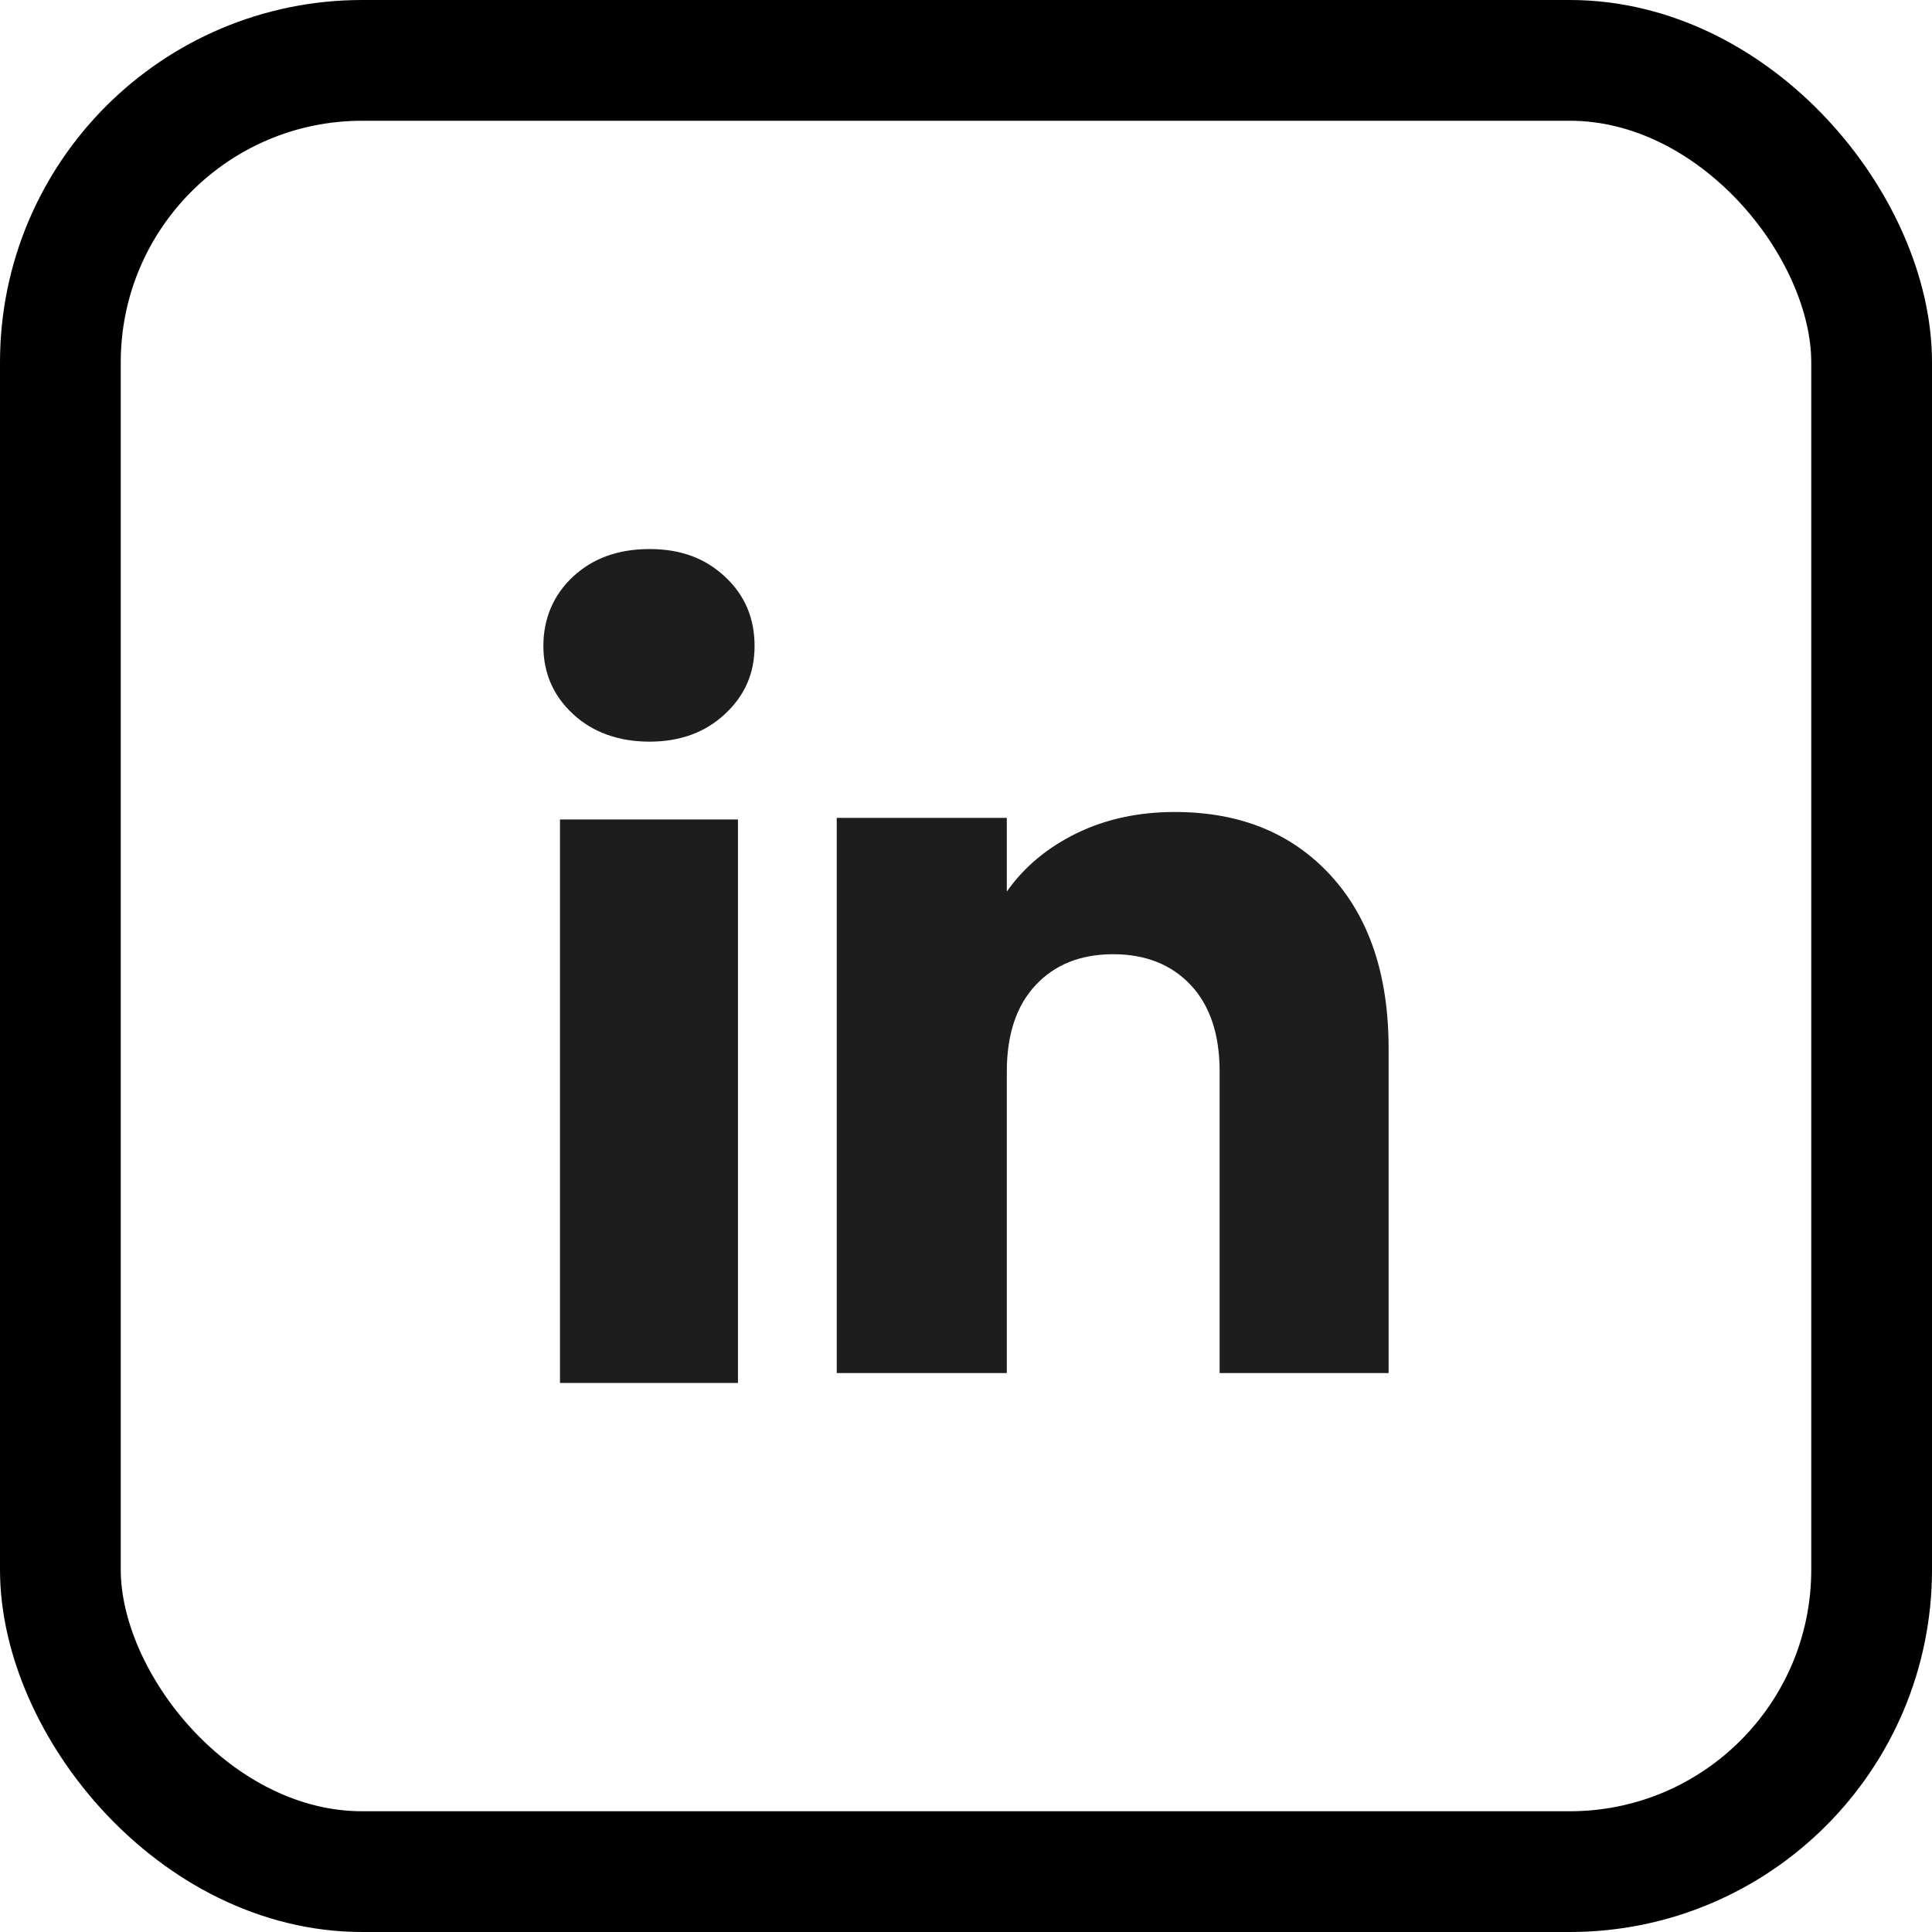
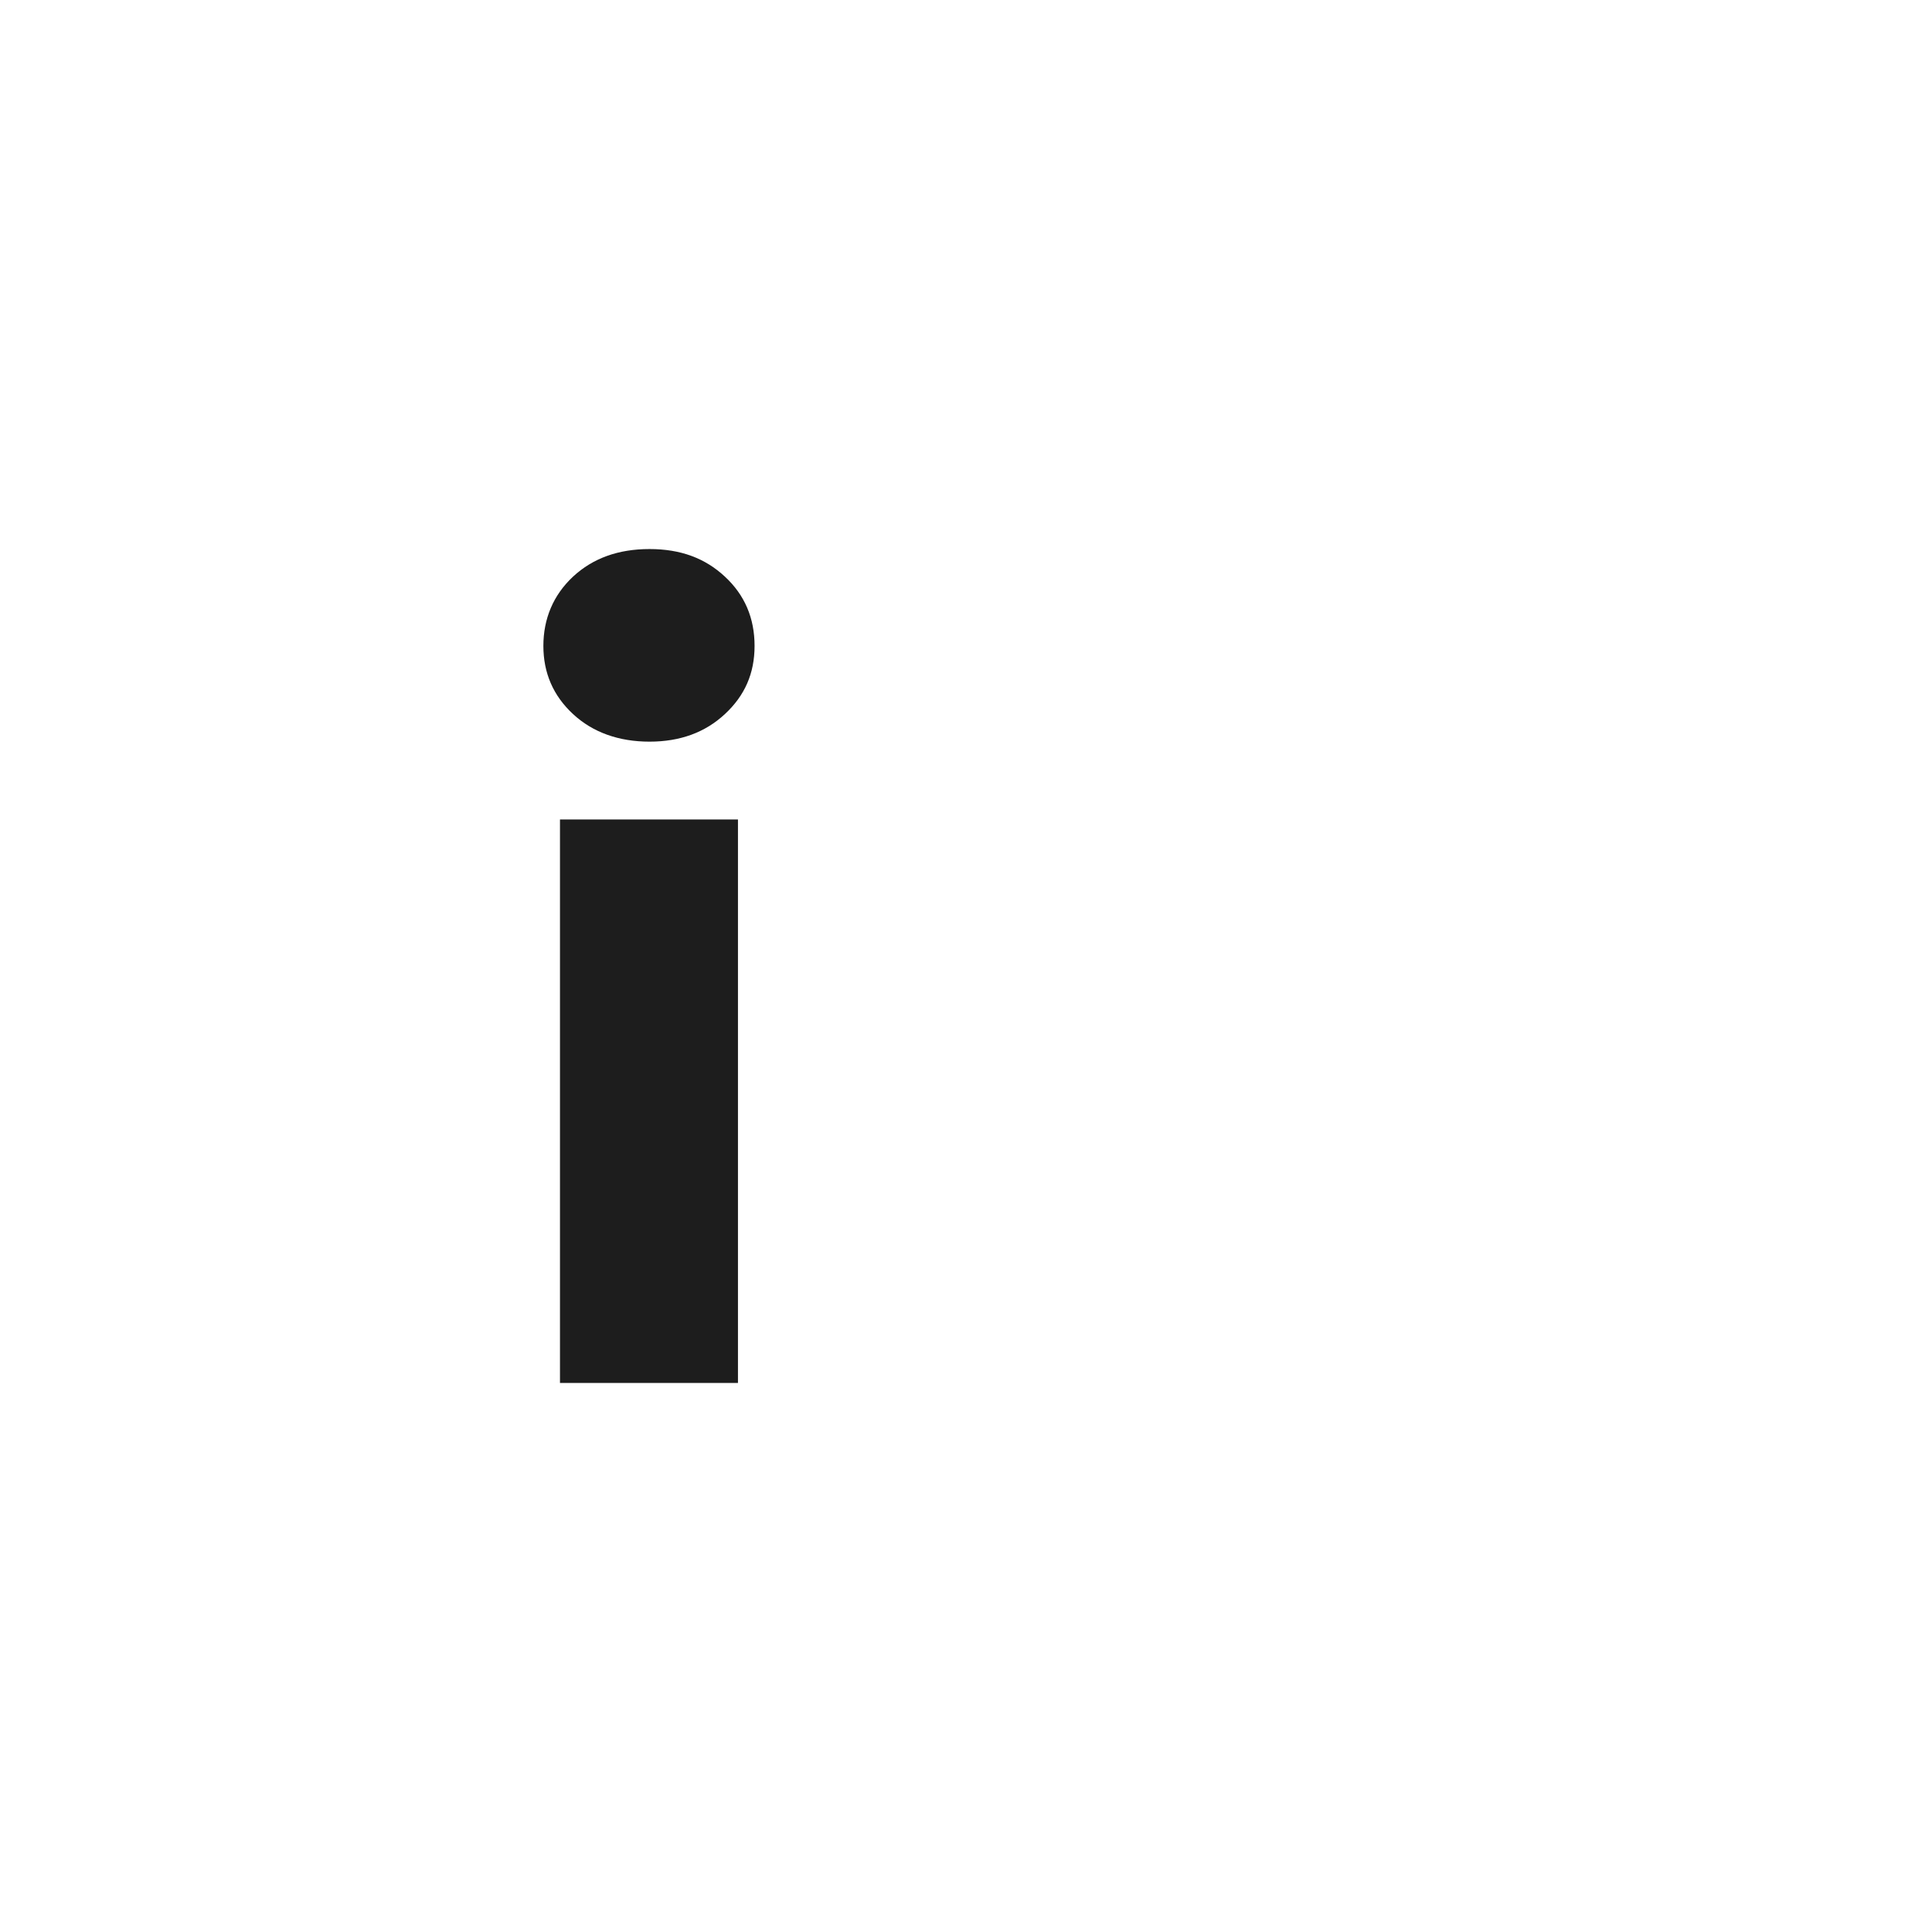
<svg xmlns="http://www.w3.org/2000/svg" width="32" height="32" viewBox="0 0 32 32" fill="none">
-   <rect x="1" y="1" width="30" height="30" rx="5" stroke="black" stroke-width="2" />
  <path d="M9.491 11.827C9.163 11.523 9 11.146 9 10.698C9 10.249 9.164 9.856 9.491 9.551C9.819 9.246 10.241 9.094 10.758 9.094C11.275 9.094 11.68 9.246 12.007 9.551C12.335 9.855 12.498 10.238 12.498 10.698C12.498 11.157 12.334 11.523 12.007 11.827C11.68 12.132 11.264 12.284 10.758 12.284C10.252 12.284 9.819 12.132 9.491 11.827ZM12.223 13.573V22.906H9.275V13.573H12.223Z" fill="#1D1D1D" />
-   <path d="M22.037 14.496C22.68 15.194 23 16.151 23 17.371V22.742H20.201V17.749C20.201 17.134 20.041 16.656 19.723 16.316C19.404 15.976 18.975 15.805 18.438 15.805C17.901 15.805 17.472 15.975 17.154 16.316C16.835 16.656 16.676 17.134 16.676 17.749V22.742H13.859V13.547H16.676V14.767C16.961 14.361 17.346 14.04 17.829 13.803C18.312 13.567 18.855 13.449 19.459 13.449C20.535 13.449 21.395 13.798 22.037 14.496Z" fill="#1D1D1D" />
</svg>